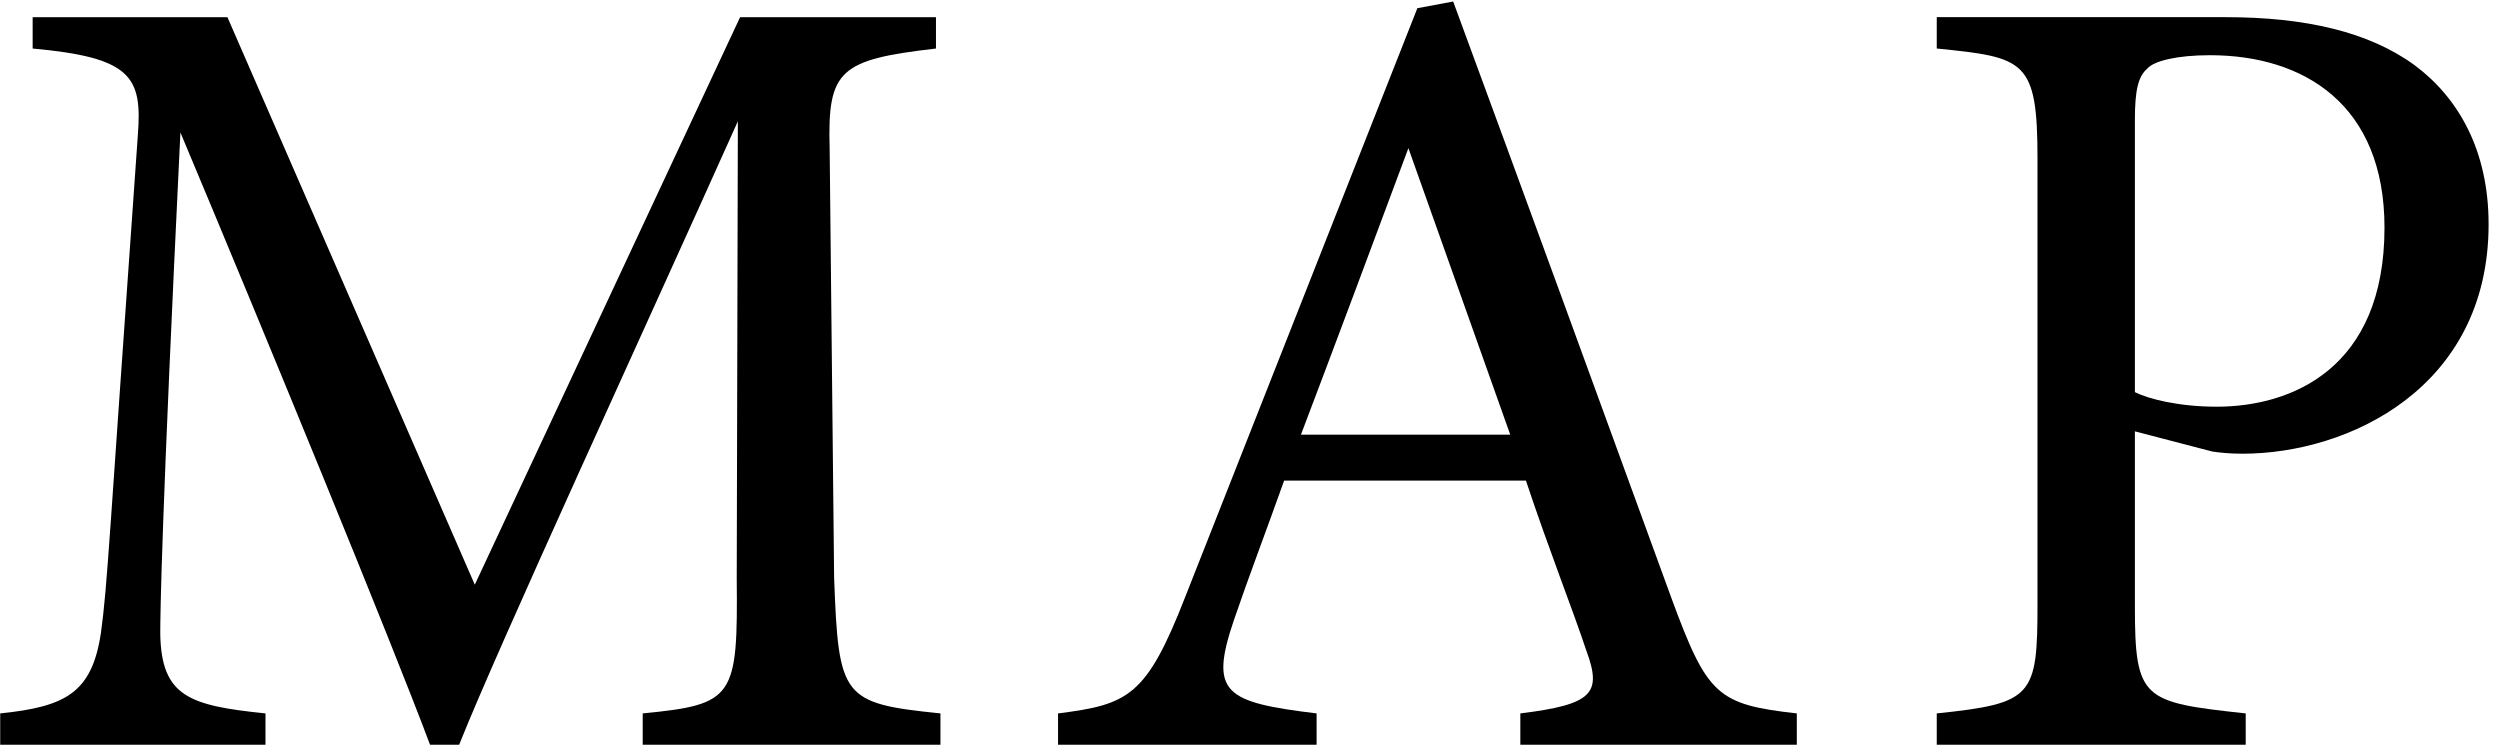
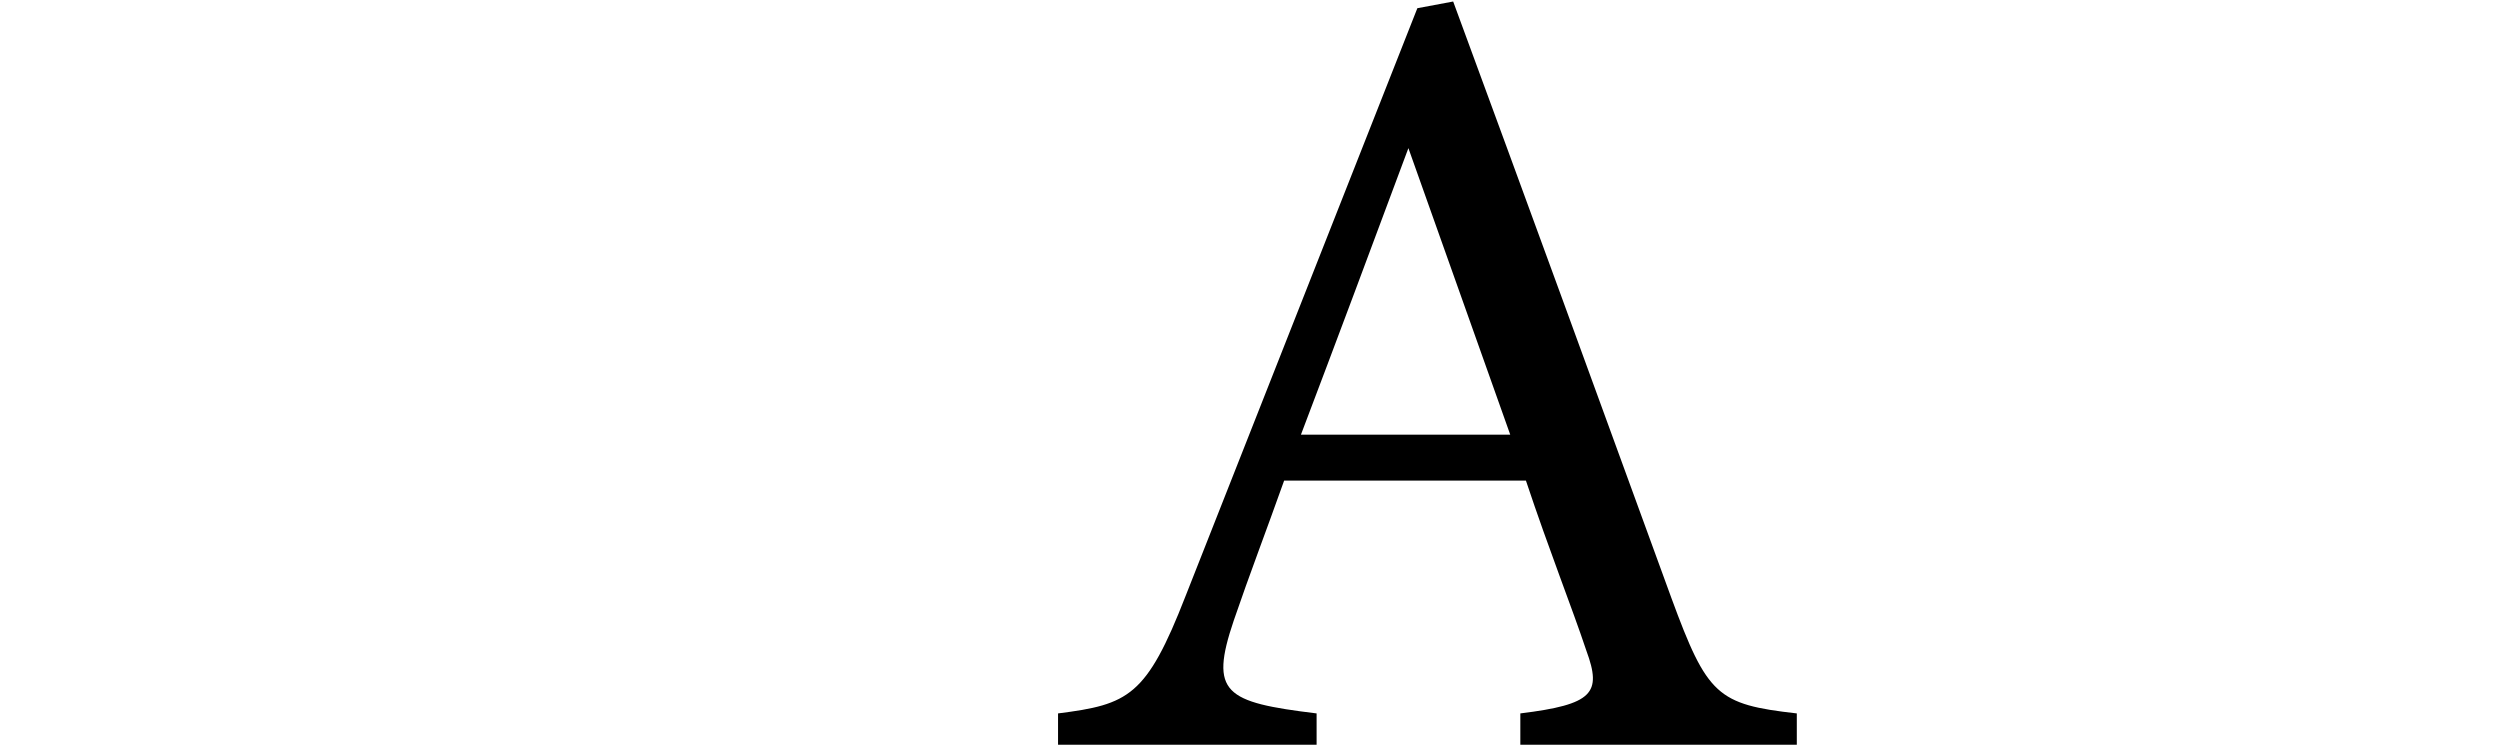
<svg xmlns="http://www.w3.org/2000/svg" width="100%" height="100%" viewBox="0 0 134 40" version="1.1" xml:space="preserve" style="fill-rule:evenodd;clip-rule:evenodd;stroke-linejoin:round;stroke-miterlimit:2;">
  <g transform="matrix(1,0,0,1,-913,-520)">
    <g>
      <g transform="matrix(1,0,0,1,947.449,520.921)">
-         <path d="M0,38.998L0,37.318C4.92,36.838 5.1,36.478 5.04,30.059L5.1,5.58C0.18,16.559 -7.74,33.719 -9.839,38.998L-11.399,38.998C-13.439,33.538 -20.219,17.039 -24.779,6.18C-25.799,27.179 -25.859,31.918 -25.859,33.059C-25.799,36.418 -24.299,36.898 -20.219,37.318L-20.219,38.998L-34.438,38.998L-34.438,37.318C-30.958,36.958 -29.519,36.238 -29.039,32.998C-28.679,30.358 -28.619,28.198 -27.059,6.299C-26.819,3.18 -27.419,2.16 -32.699,1.68L-32.699,0L-22.259,0L-9,30.418L5.22,0L15.719,0L15.719,1.68C10.56,2.279 9.899,2.819 10.02,7.019L10.26,30.059C10.5,36.478 10.68,36.778 15.959,37.318L15.959,38.998L0,38.998Z" style="fill-rule:nonzero;" />
-       </g>
+         </g>
      <g transform="matrix(1,0,0,1,988.49,552.06)">
        <path d="M0,-24.12C-1.92,-18.96 -3.96,-13.501 -5.76,-8.761L5.459,-8.761L0,-24.12ZM6,7.859L6,6.179C9.899,5.698 10.379,5.099 9.54,2.818C8.759,0.479 7.56,-2.52 6.299,-6.301L-6.66,-6.301C-7.62,-3.6 -8.52,-1.261 -9.36,1.198C-10.68,5.099 -9.84,5.579 -4.92,6.179L-4.92,7.859L-18.779,7.859L-18.779,6.179C-15,5.698 -14.04,5.278 -11.94,-0.121L0.48,-31.62L2.4,-31.979C6.18,-21.72 10.319,-10.381 14.099,-0.001C16.019,5.219 16.559,5.698 20.819,6.179L20.819,7.859L6,7.859Z" style="fill-rule:nonzero;" />
      </g>
      <g transform="matrix(1,0,0,1,1027.43,539.819)">
-         <path d="M0,1.2C0.72,1.56 2.34,1.98 4.38,1.98C8.4,1.98 13.379,-0.06 13.379,-7.619C13.379,-14.219 9.06,-16.86 4.02,-16.86C2.28,-16.86 1.02,-16.559 0.66,-16.139C0.18,-15.719 0,-14.999 0,-13.379L0,1.2ZM4.86,-18.899C9.12,-18.899 12.54,-18.119 15,-16.319C17.339,-14.579 18.959,-11.76 18.959,-7.799C18.959,0.961 11.459,4.5 5.76,4.5C5.1,4.5 4.5,4.44 4.14,4.381L0,3.301L0,12.66C0,17.699 0.42,17.82 5.94,18.42L5.94,20.099L-10.62,20.099L-10.62,18.42C-5.46,17.88 -5.22,17.519 -5.22,12.54L-5.22,-11.279C-5.22,-16.619 -5.88,-16.738 -10.62,-17.219L-10.62,-18.899L4.86,-18.899Z" style="fill-rule:nonzero;" />
-       </g>
+         </g>
    </g>
  </g>
</svg>